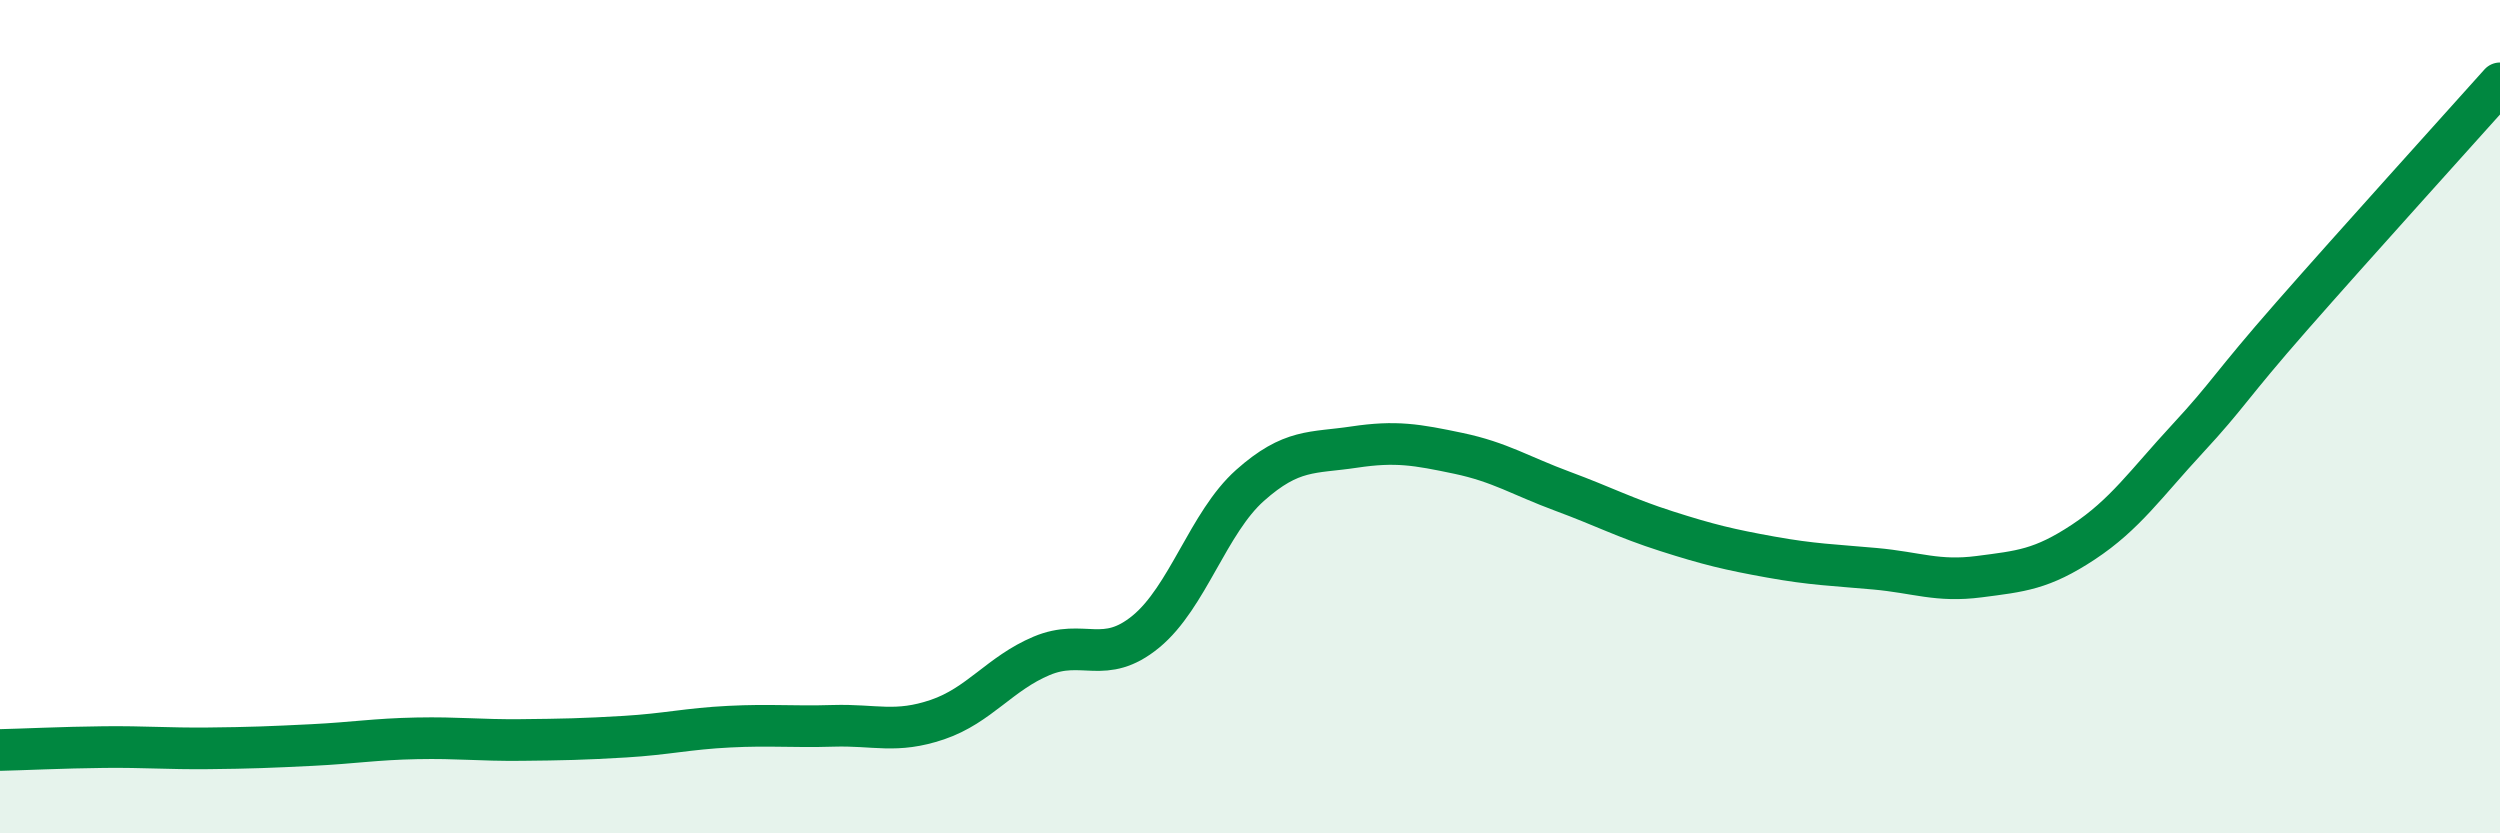
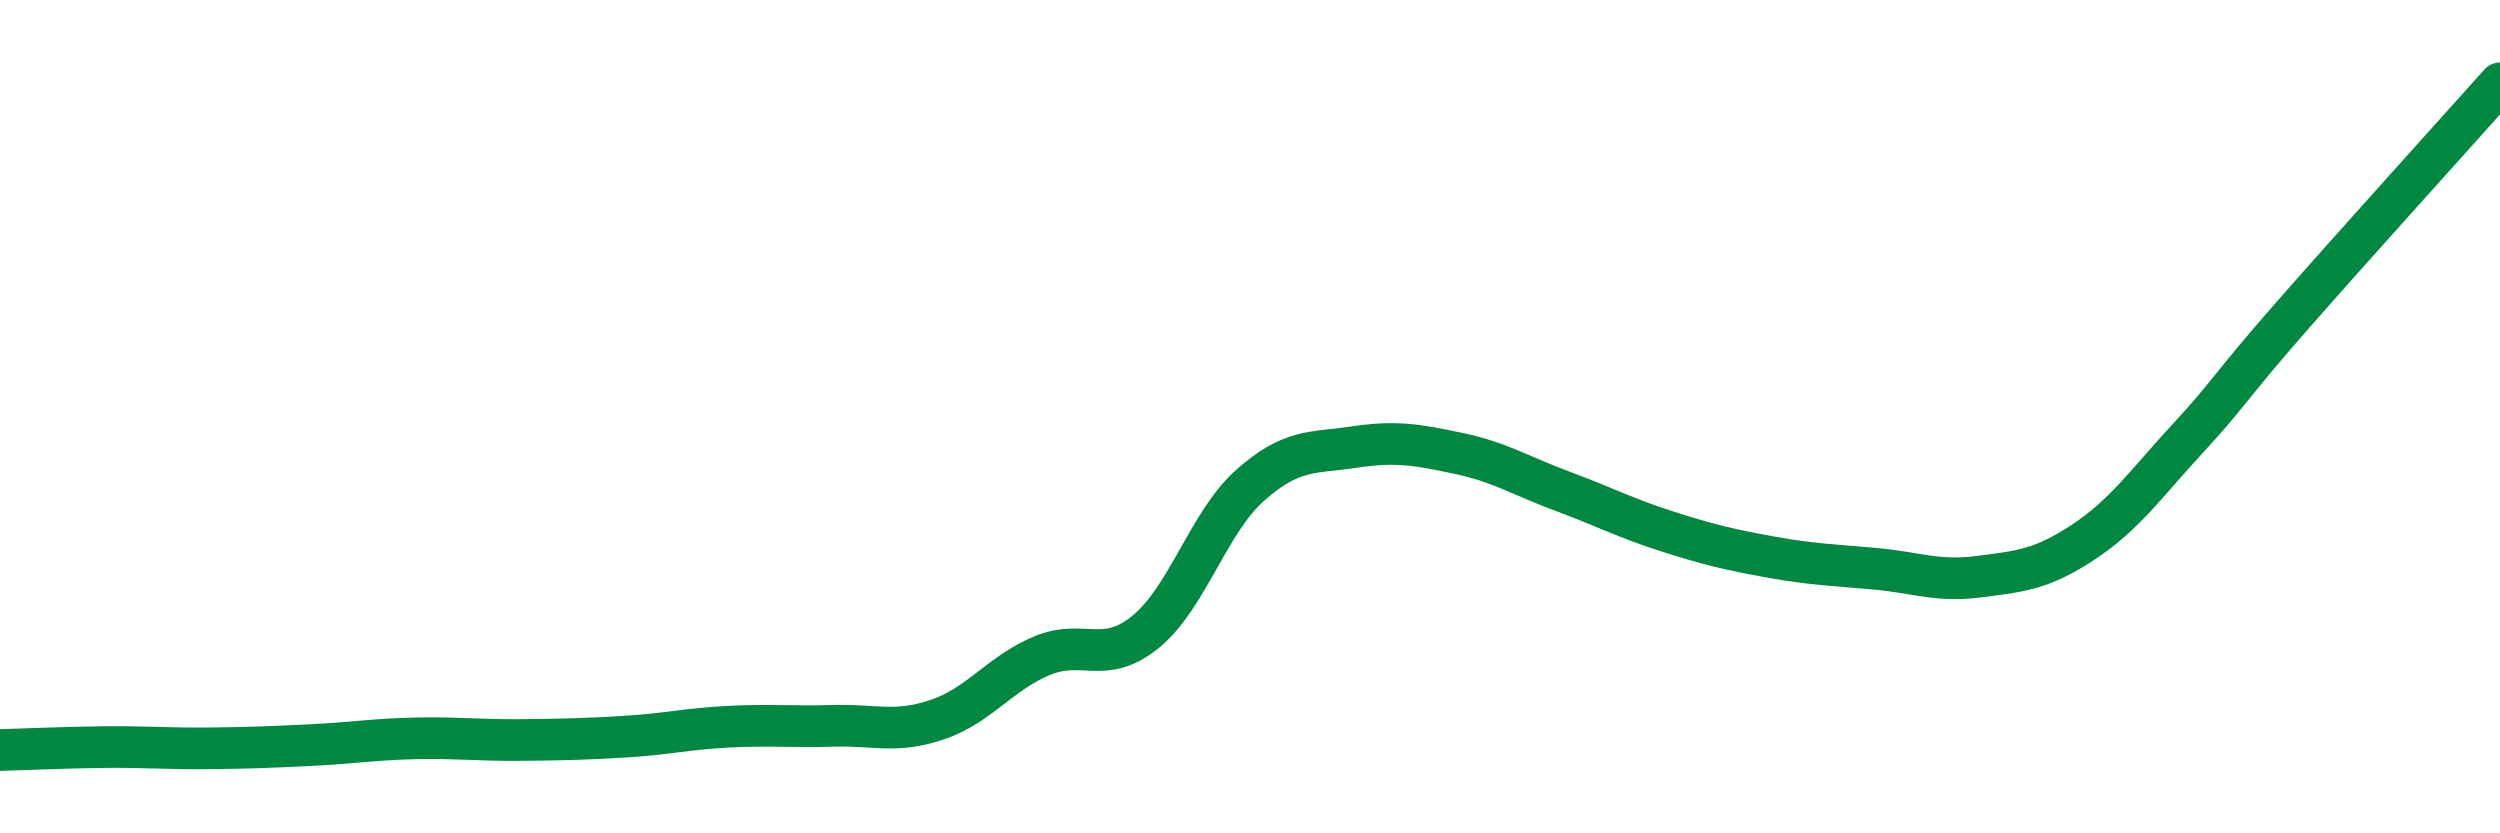
<svg xmlns="http://www.w3.org/2000/svg" width="60" height="20" viewBox="0 0 60 20">
-   <path d="M 0,18 C 0.5,17.99 1.5,17.94 2.5,17.93 C 3.5,17.92 4,17.97 5,17.96 C 6,17.95 6.5,17.93 7.5,17.88 C 8.5,17.83 9,17.74 10,17.72 C 11,17.7 11.5,17.77 12.5,17.76 C 13.5,17.75 14,17.74 15,17.68 C 16,17.62 16.5,17.49 17.5,17.44 C 18.5,17.39 19,17.45 20,17.42 C 21,17.39 21.5,17.61 22.5,17.27 C 23.5,16.93 24,16.16 25,15.74 C 26,15.32 26.5,15.98 27.5,15.16 C 28.5,14.34 29,12.54 30,11.65 C 31,10.76 31.5,10.88 32.5,10.73 C 33.5,10.58 34,10.67 35,10.88 C 36,11.09 36.5,11.42 37.5,11.79 C 38.5,12.16 39,12.43 40,12.75 C 41,13.07 41.5,13.19 42.5,13.37 C 43.5,13.55 44,13.56 45,13.65 C 46,13.74 46.5,13.97 47.5,13.84 C 48.5,13.71 49,13.67 50,13.01 C 51,12.35 51.5,11.61 52.5,10.53 C 53.5,9.45 53.5,9.3 55,7.59 C 56.5,5.88 59,3.12 60,2L60 20L0 20Z" fill="#008740" opacity="0.1" stroke-linecap="round" stroke-linejoin="round" />
  <path d="M 0,18 C 0.5,17.99 1.5,17.94 2.5,17.93 C 3.5,17.92 4,17.97 5,17.96 C 6,17.95 6.5,17.93 7.5,17.88 C 8.5,17.83 9,17.74 10,17.72 C 11,17.7 11.5,17.77 12.5,17.76 C 13.5,17.75 14,17.74 15,17.68 C 16,17.62 16.5,17.49 17.5,17.44 C 18.5,17.39 19,17.45 20,17.42 C 21,17.39 21.5,17.61 22.5,17.27 C 23.5,16.93 24,16.16 25,15.74 C 26,15.32 26.5,15.98 27.5,15.16 C 28.5,14.34 29,12.54 30,11.65 C 31,10.76 31.5,10.88 32.5,10.73 C 33.5,10.58 34,10.67 35,10.88 C 36,11.09 36.5,11.42 37.5,11.79 C 38.5,12.16 39,12.43 40,12.75 C 41,13.07 41.5,13.19 42.5,13.37 C 43.5,13.55 44,13.56 45,13.65 C 46,13.74 46.5,13.97 47.5,13.84 C 48.5,13.71 49,13.67 50,13.01 C 51,12.35 51.5,11.61 52.5,10.53 C 53.5,9.45 53.5,9.3 55,7.59 C 56.5,5.88 59,3.12 60,2" stroke="#008740" stroke-width="1" fill="none" stroke-linecap="round" stroke-linejoin="round" />
</svg>